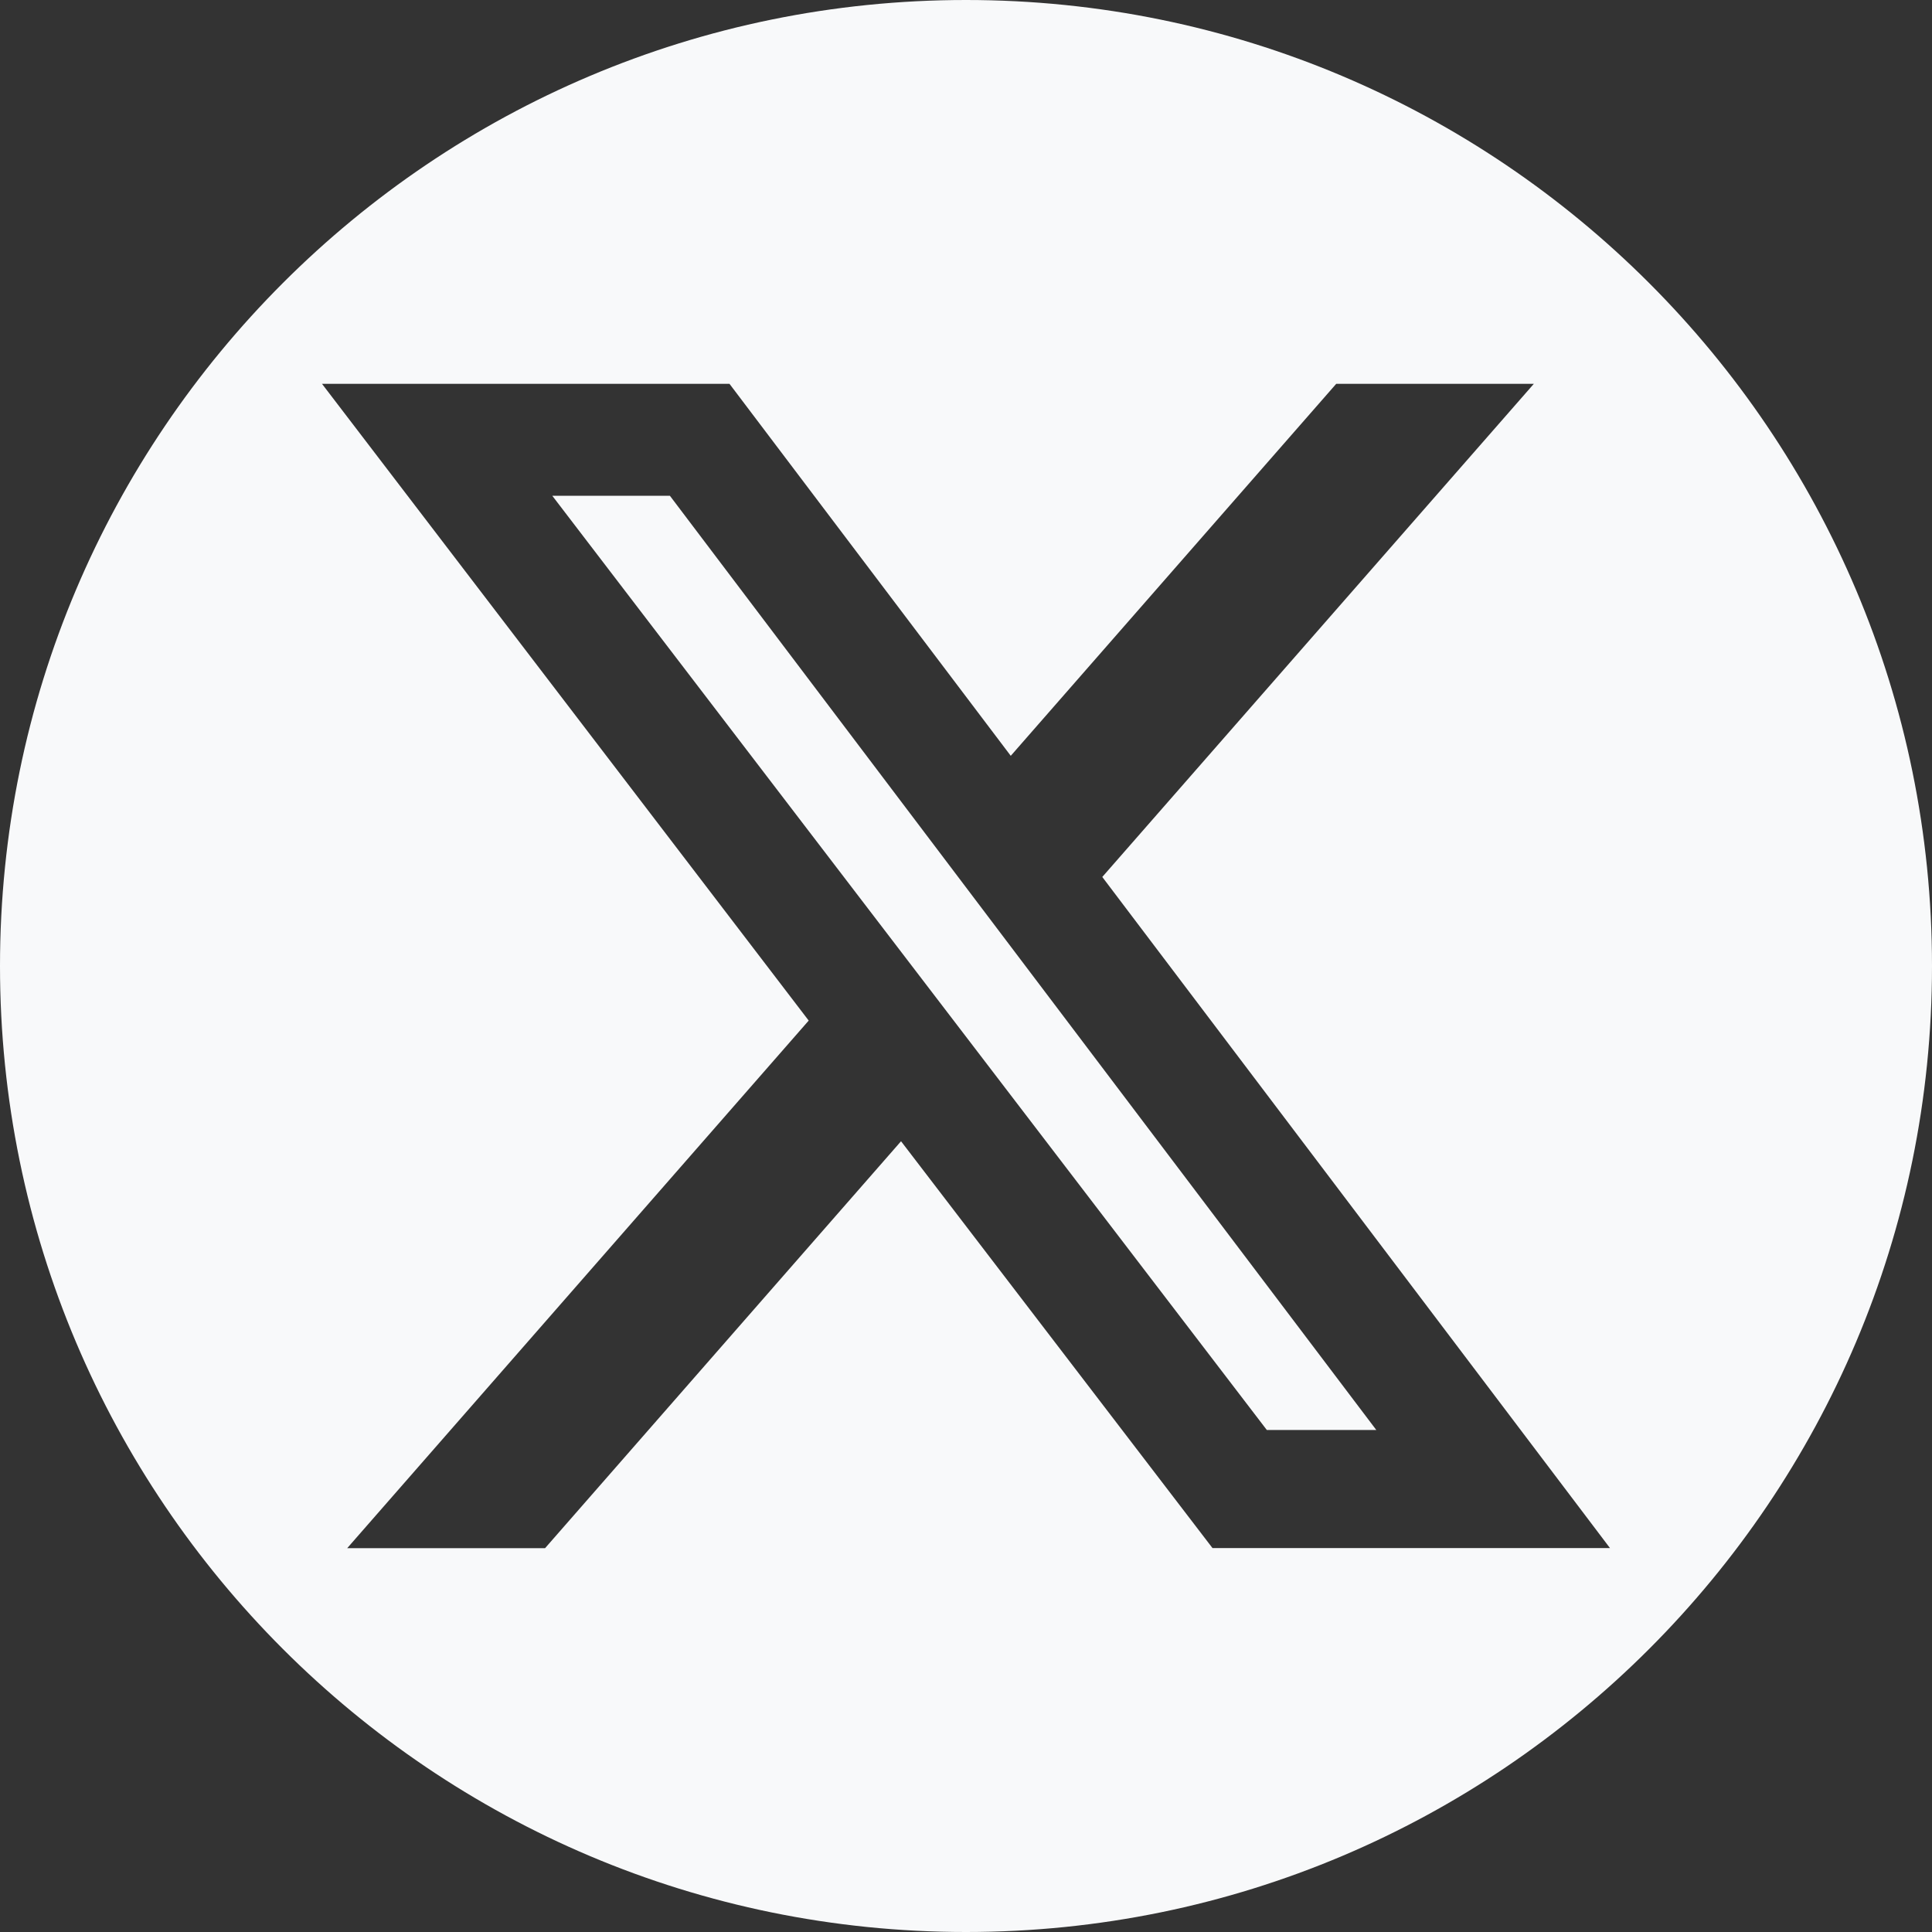
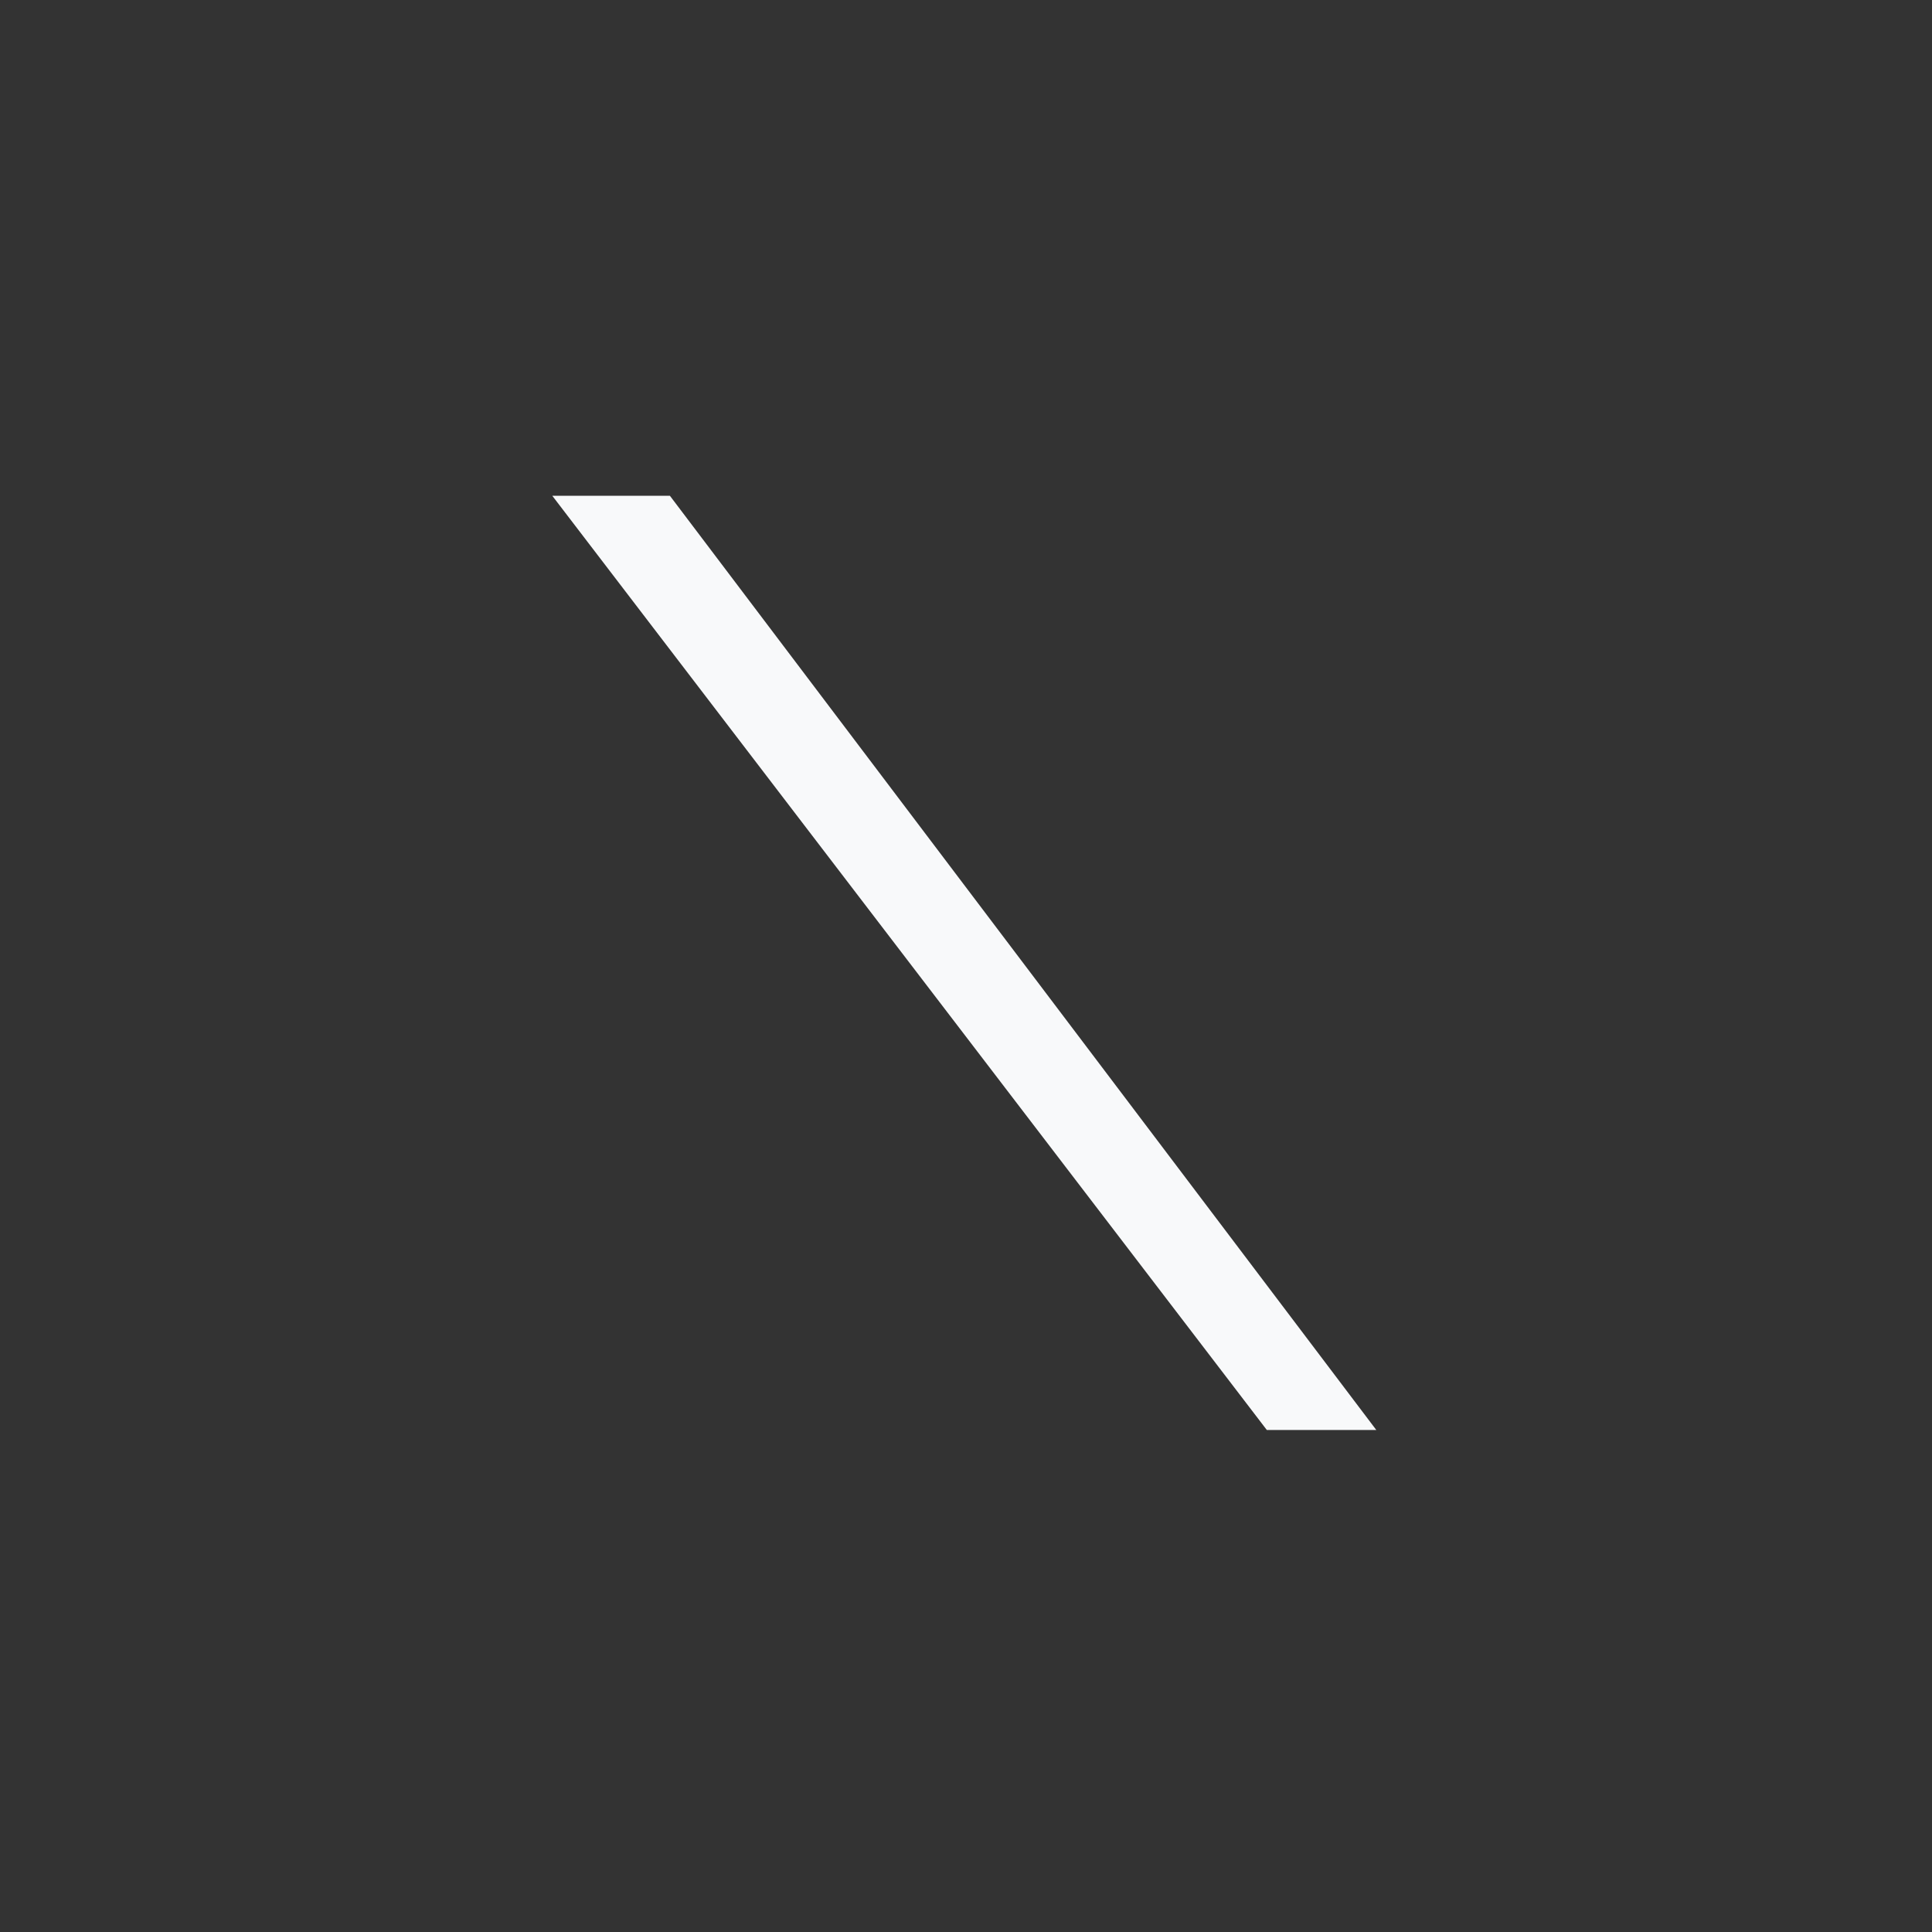
<svg xmlns="http://www.w3.org/2000/svg" id="Capa_1" data-name="Capa 1" viewBox="0 0 24 24" width="300" height="300" version="1.1">
  <rect x="0" y="0" width="24" height="24" fill="#333333" stroke="none" />
  <g transform="matrix(1,0,0,1,0,0)">
    <polygon points="6.861 6.159 15.737 17.764 17.097 17.764 8.322 6.159 6.861 6.159" fill="#F8F9FA" data-original-color="#000000ff" stroke="none" />
-     <path d="m12,0C5.373,0,0,5.373,0,12s5.373,12,12,12,12-5.373,12-12S18.627,0,12,0Zm3.063,19.232l-3.87-5.055-4.422,5.055h-2.458l5.733-6.554-6.046-7.91h5.062l3.494,4.621,4.043-4.621h2.455l-5.361,6.126,6.307,8.337h-4.937Z" fill="#F8F9FA" data-original-color="#000000ff" stroke="none" />
  </g>
</svg>